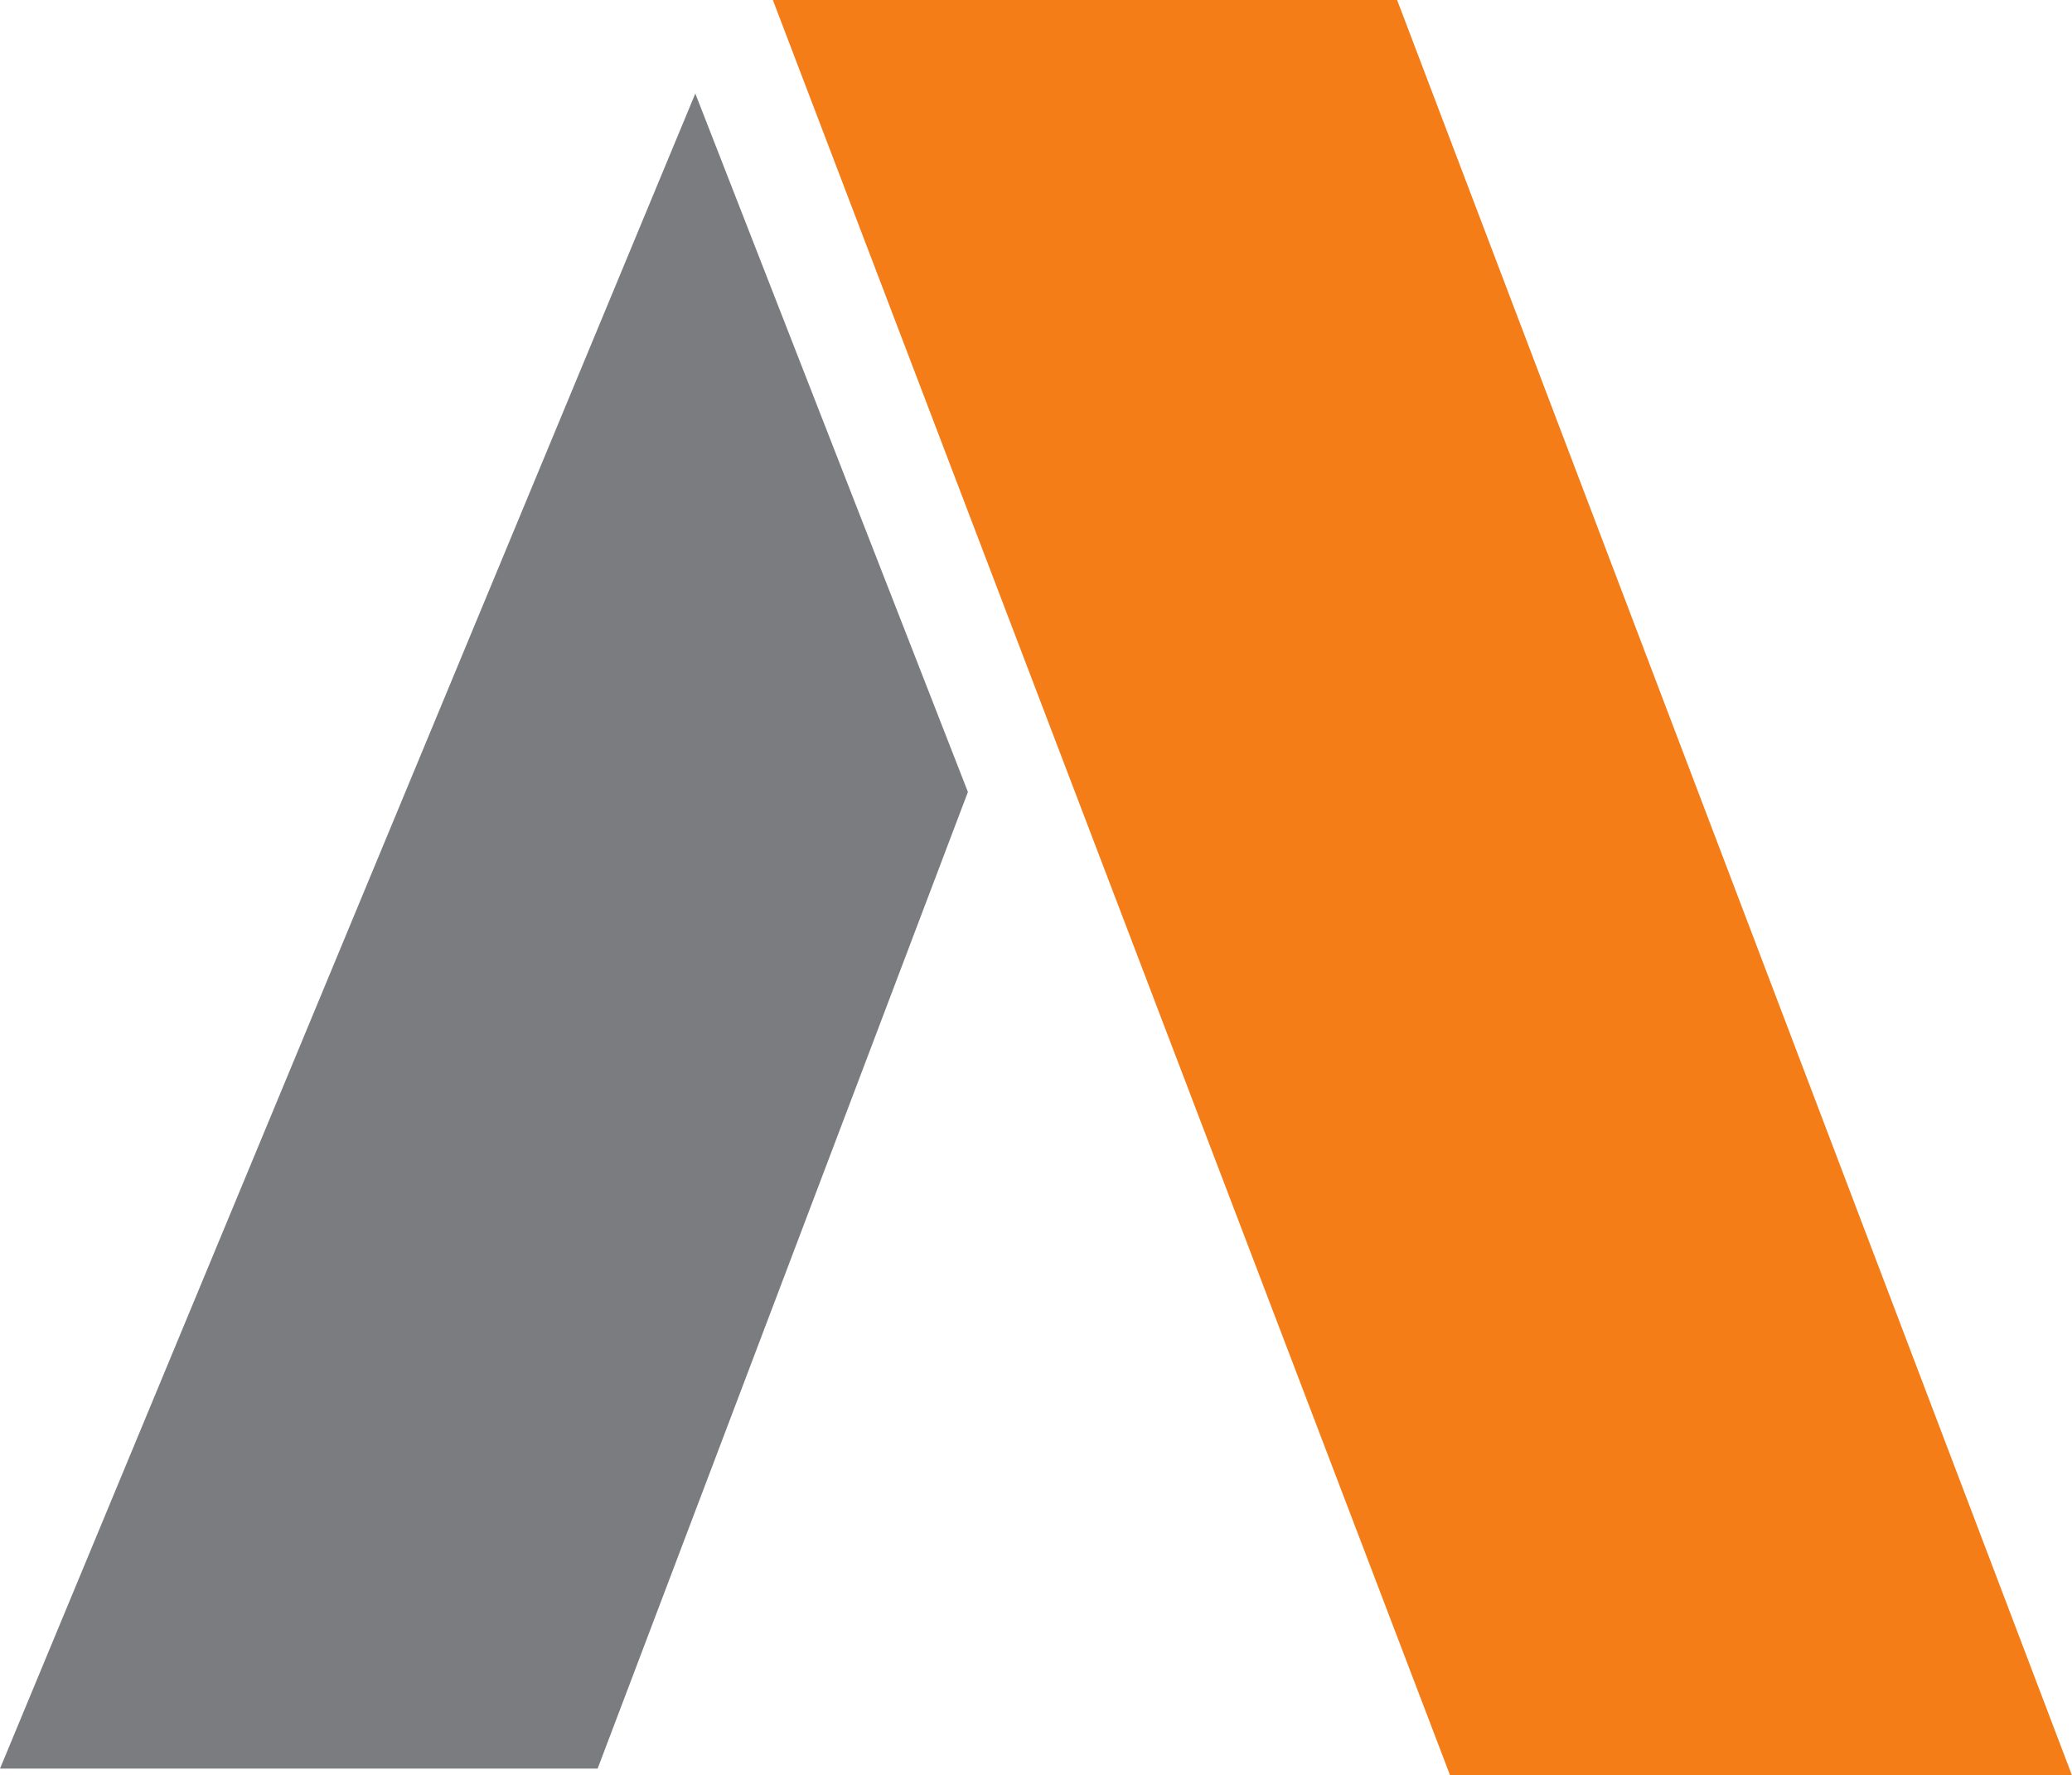
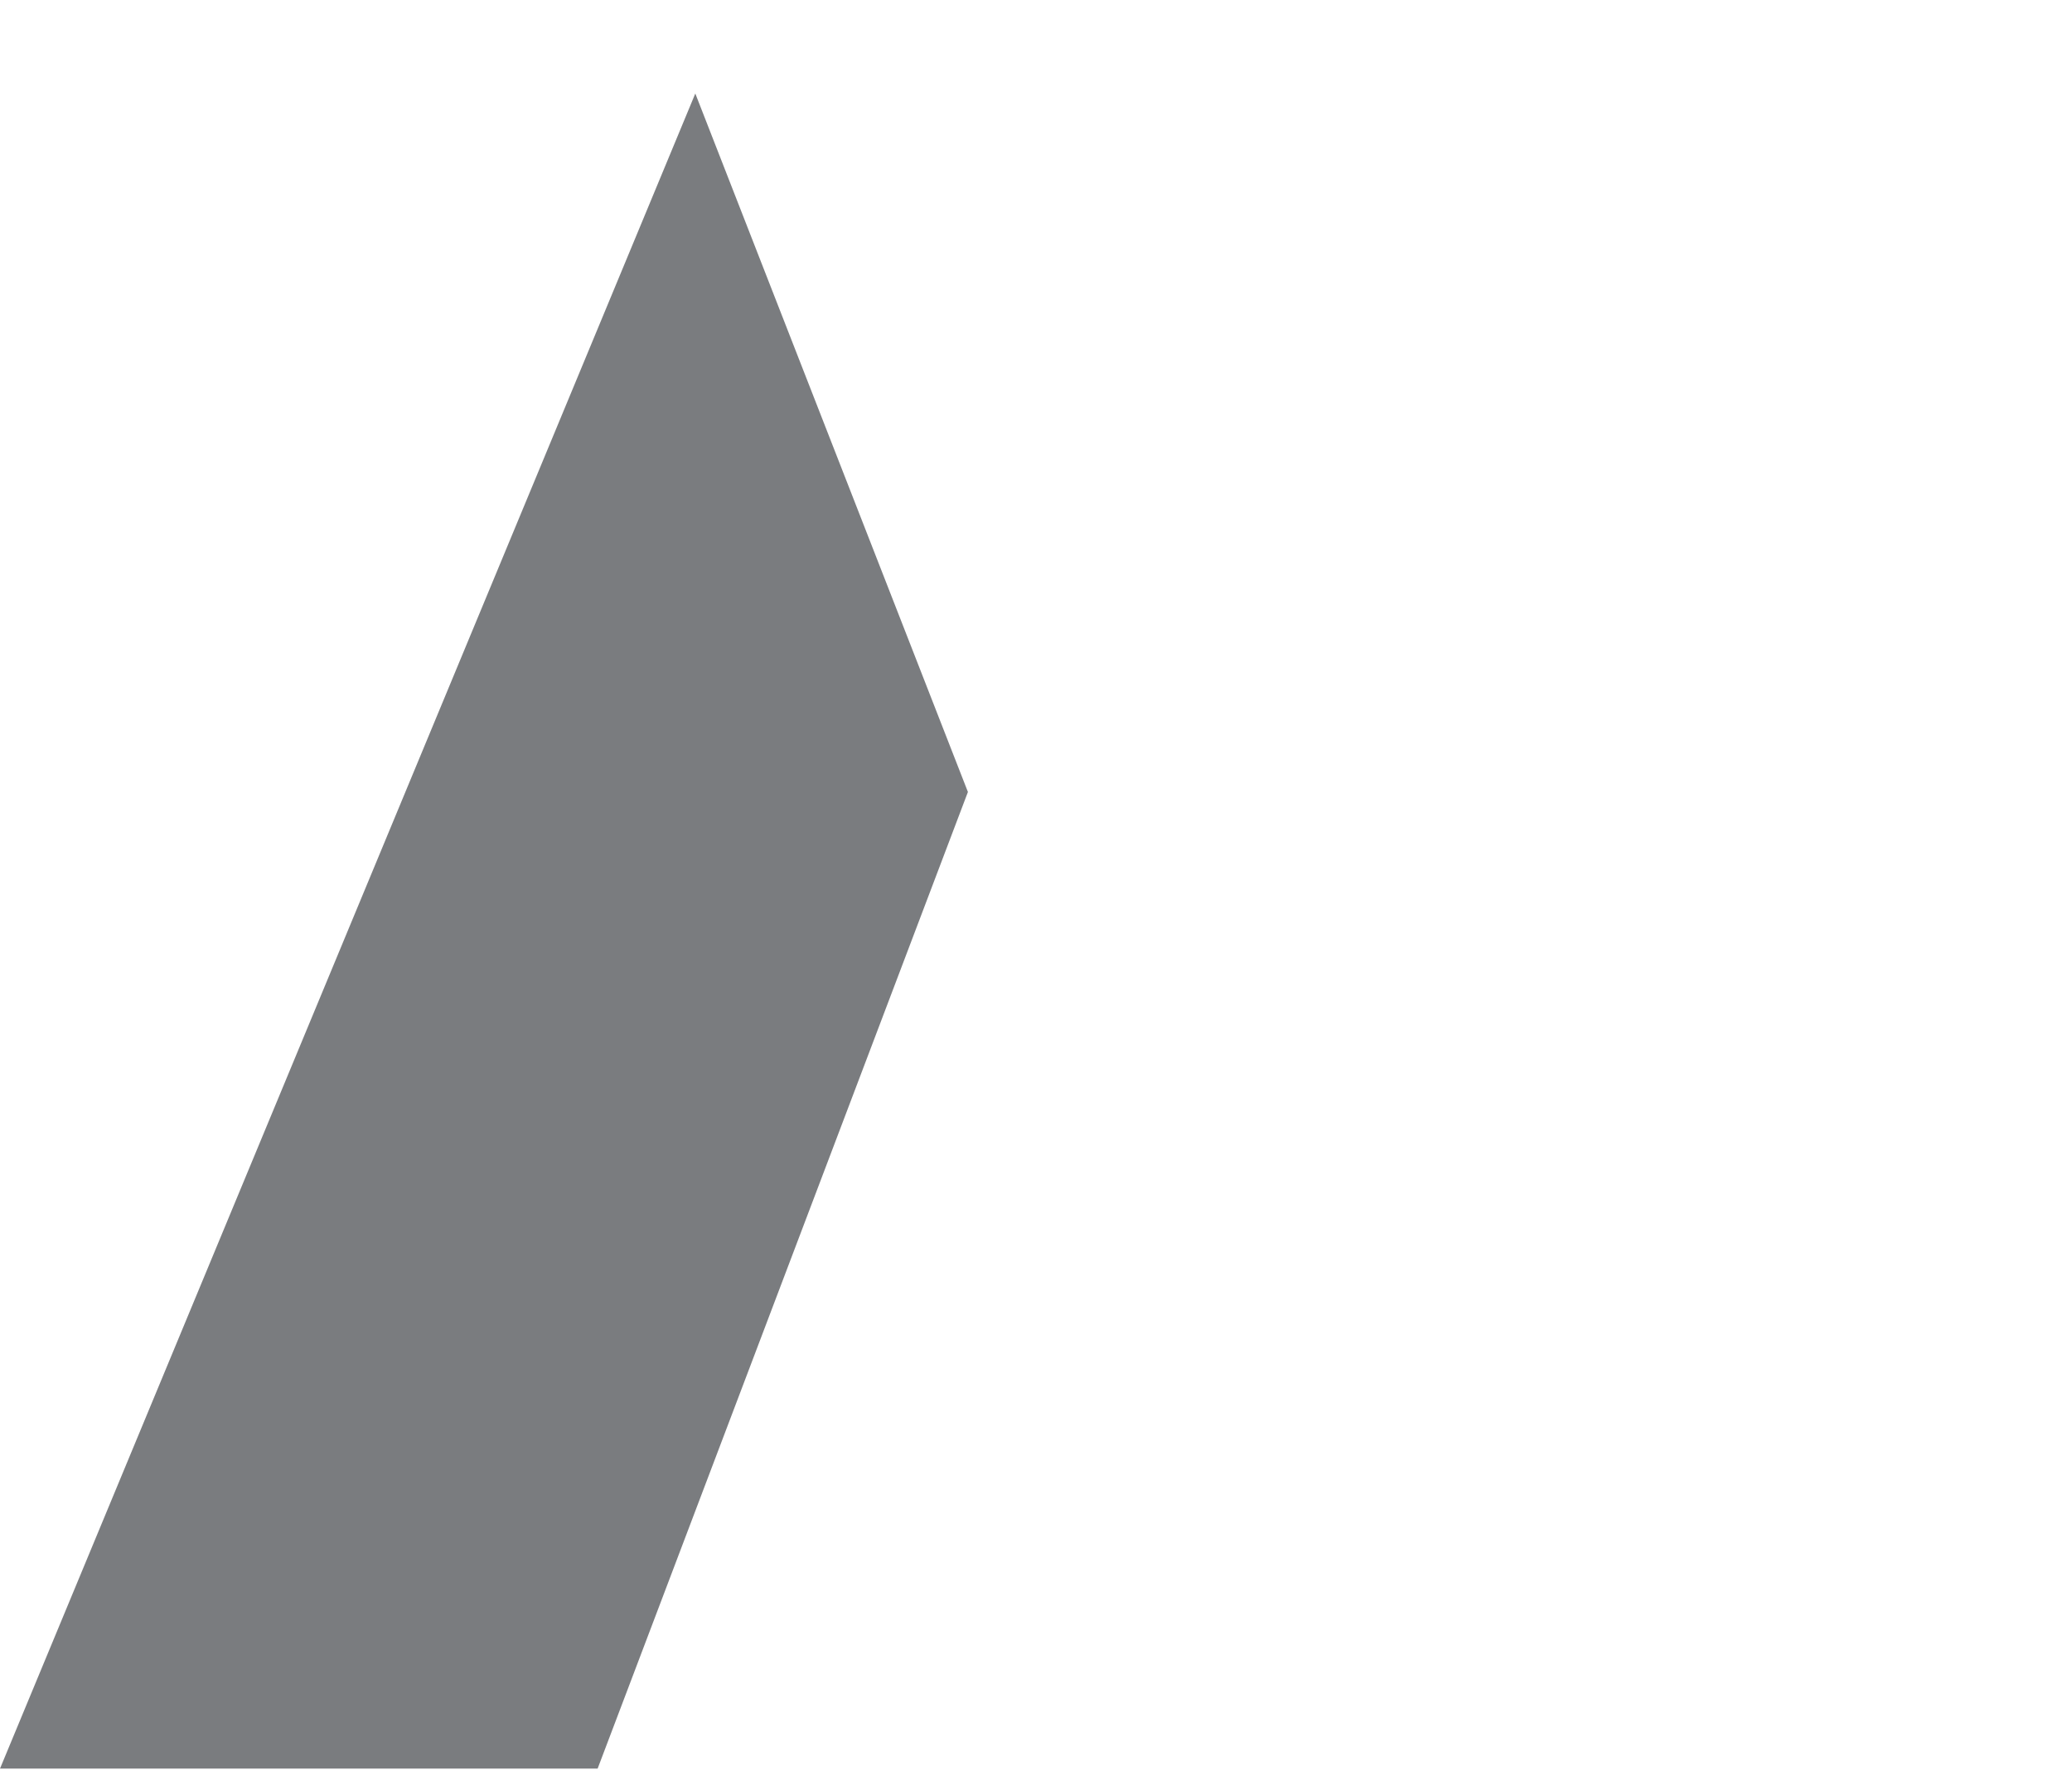
<svg xmlns="http://www.w3.org/2000/svg" id="Calque_1" width="70" height="59.99" viewBox="0 0 70 59.99">
  <polygon points="23.49 3.16 0 59.76 20.19 59.76 32.7 26.76 23.49 3.16" style="fill:#7a7c7f; stroke-width:0px;" />
-   <polygon points="47.2 0 26.11 0 48.99 59.99 70 59.99 47.2 0" style="fill:#f47d17; stroke-width:0px;" />
</svg>